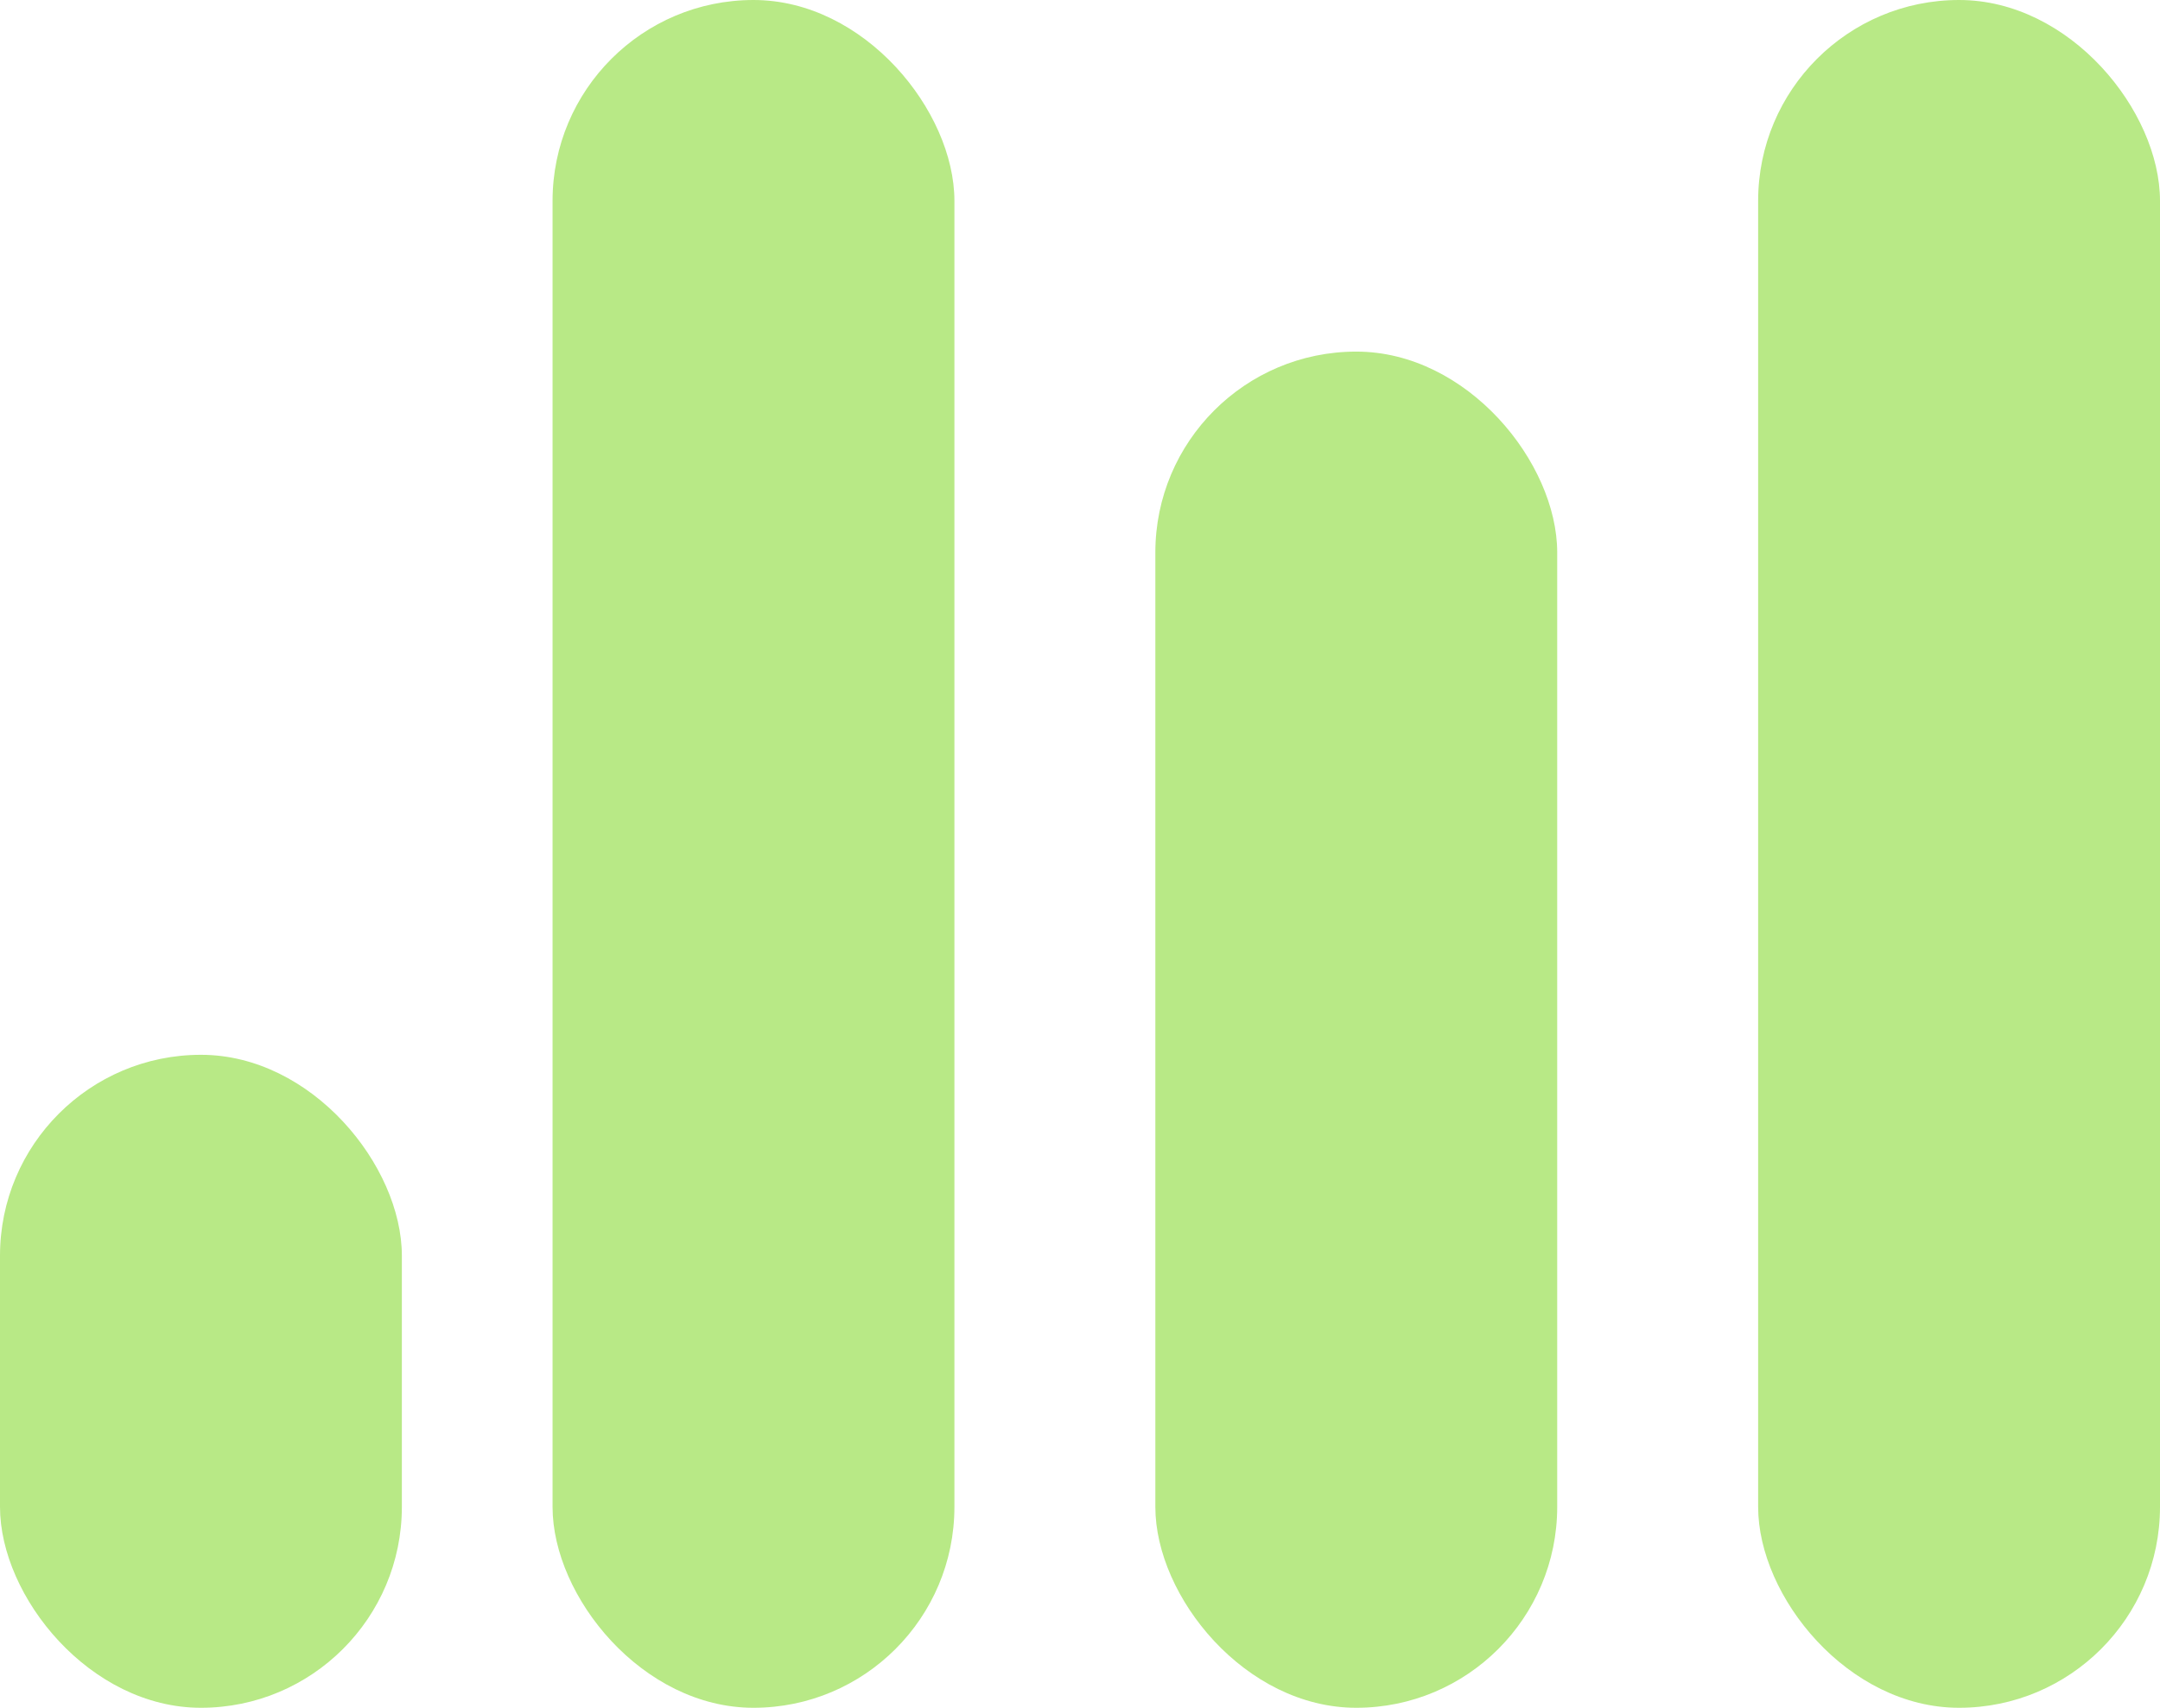
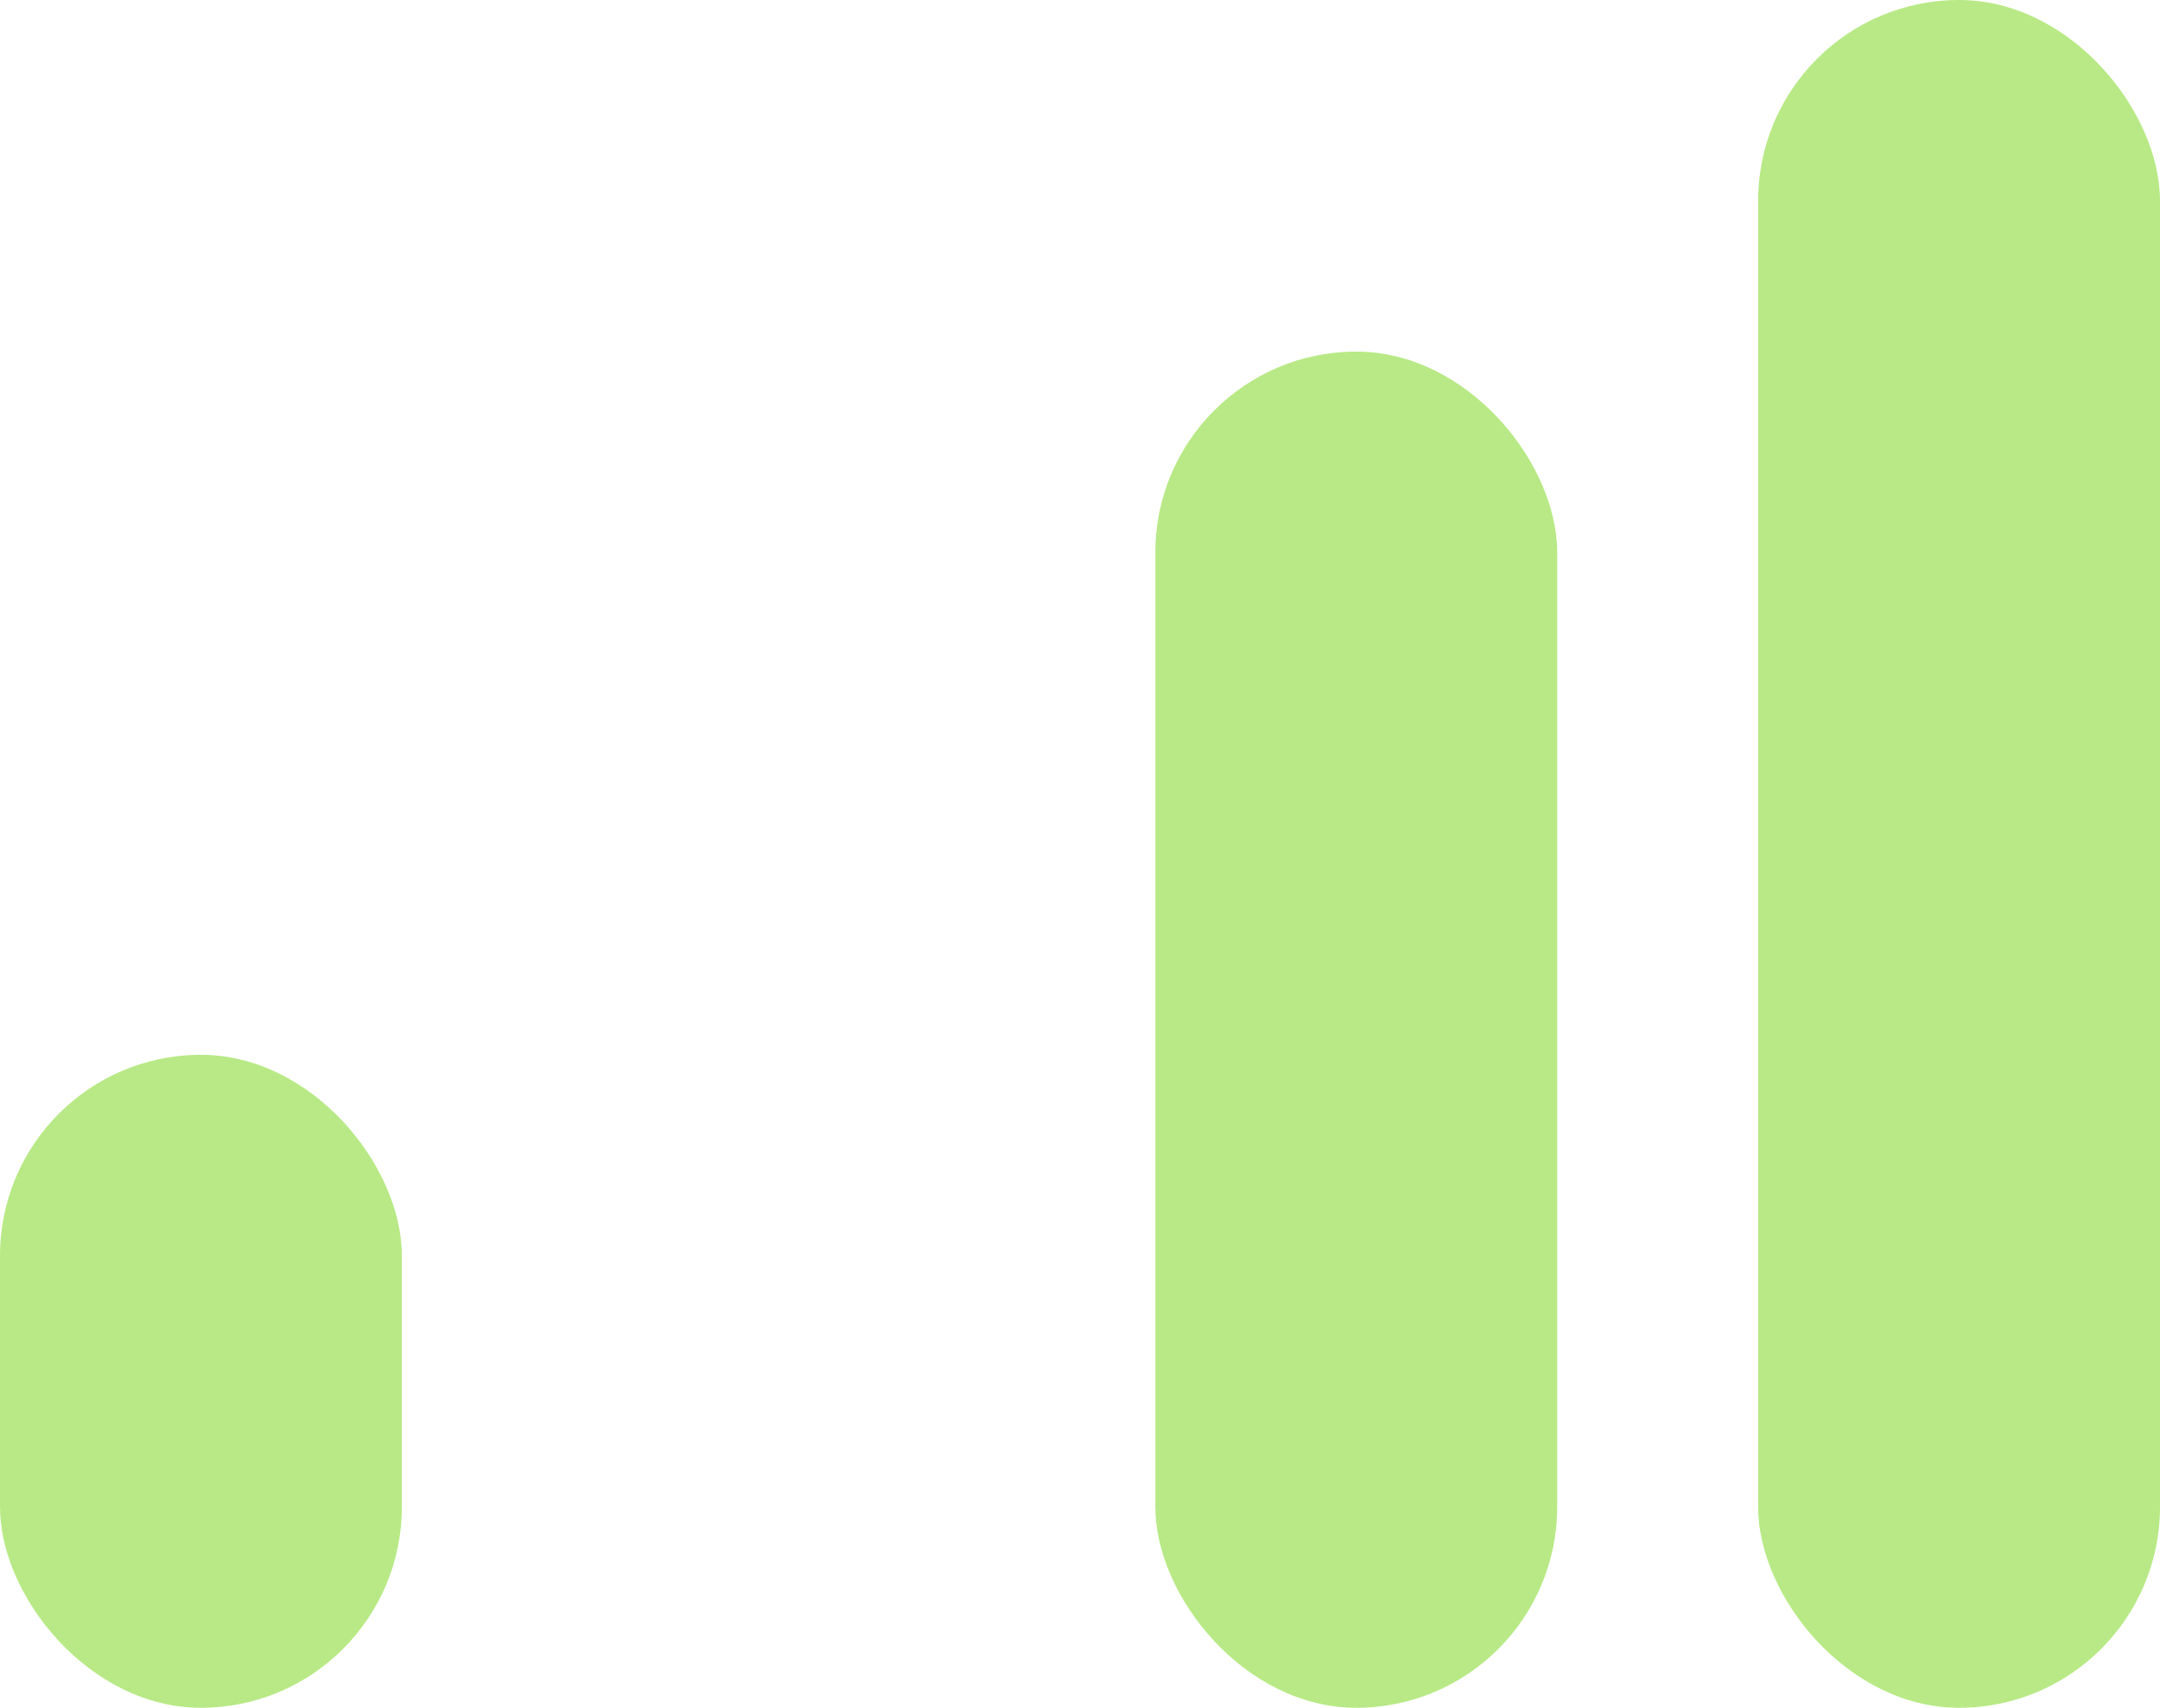
<svg xmlns="http://www.w3.org/2000/svg" width="43px" height="34px" viewBox="0 0 43 34" version="1.1">
  <title>Group</title>
  <desc>Created with Sketch.</desc>
  <defs />
  <g id="Page-1" stroke="none" stroke-width="1" fill="none" fill-rule="evenodd">
    <g id="Artboard-Copy" transform="translate(-47, -70)" fill="#B8E986">
      <g id="mixlounge-logo" transform="translate(47, 64)">
        <g id="Group" transform="translate(0, 6)">
-           <rect id="Rectangle-Copy" x="11" y="0" width="8" height="34" rx="4" />
          <rect id="Rectangle-Copy-2" x="35" y="0" width="8" height="34" rx="4" />
          <rect id="Rectangle-Copy-5" x="23" y="7" width="8" height="27" rx="4" />
          <rect id="Rectangle-Copy-6" x="0" y="21" width="8" height="13" rx="4" />
        </g>
      </g>
    </g>
  </g>
</svg>